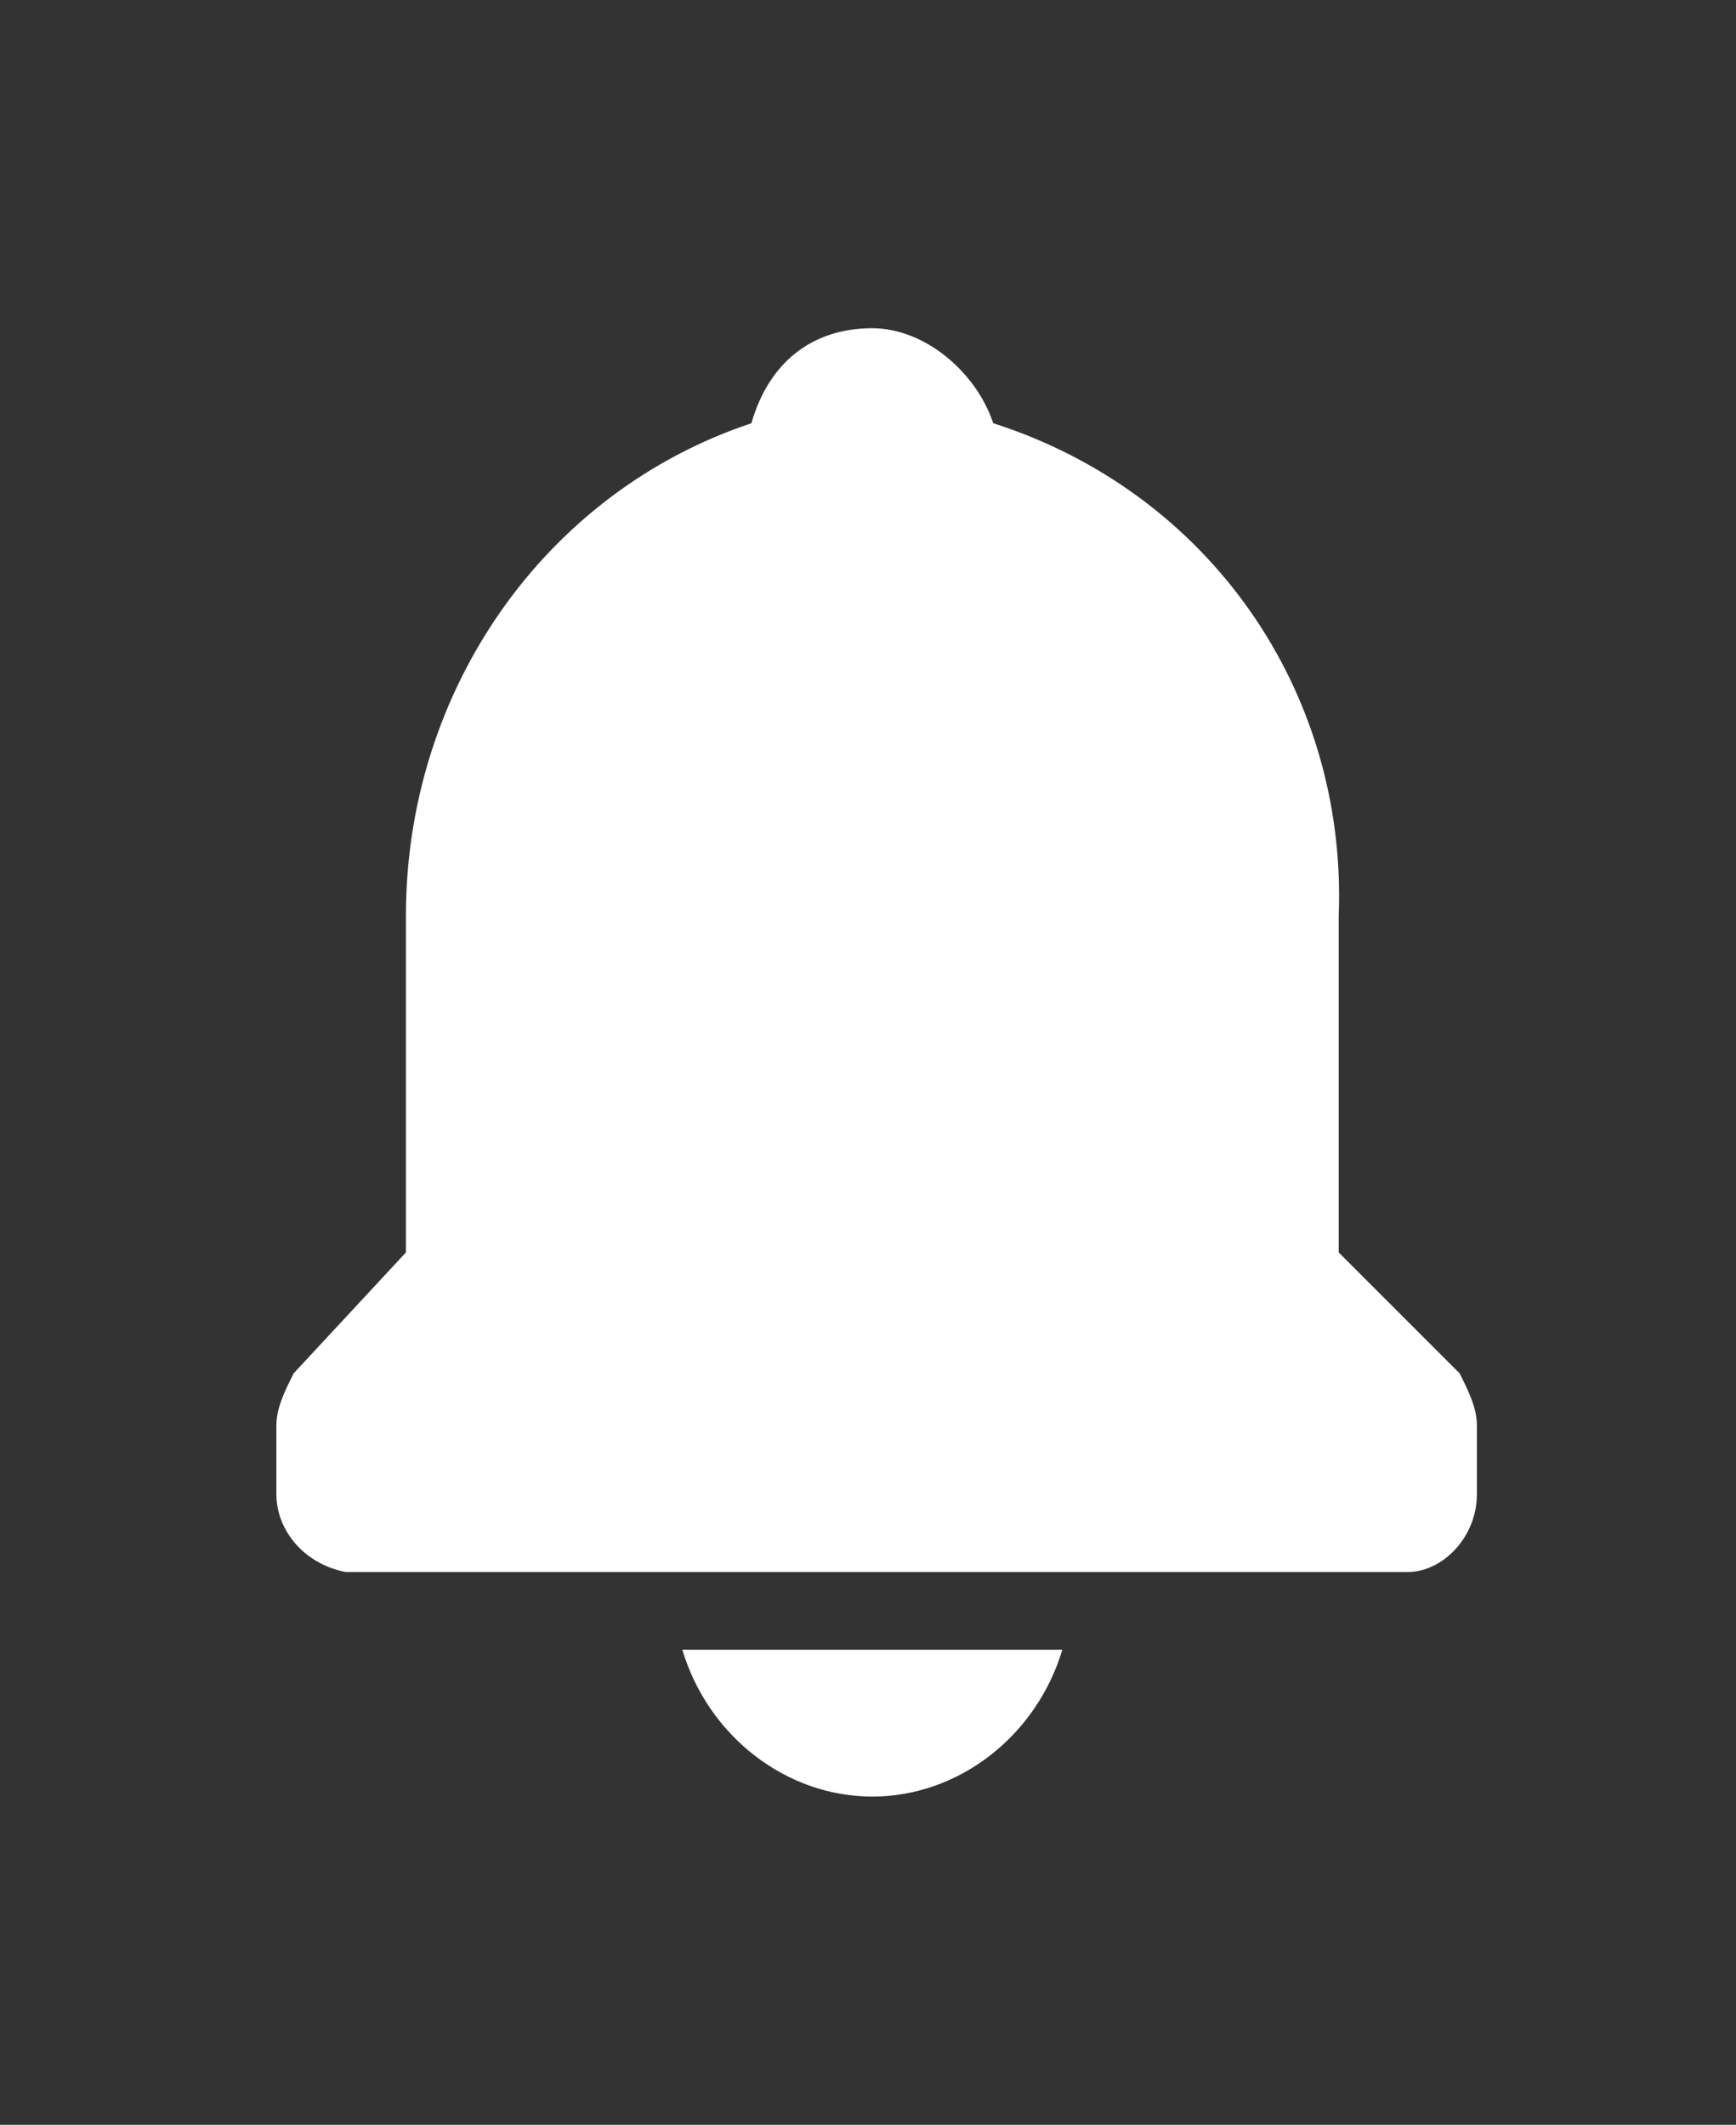
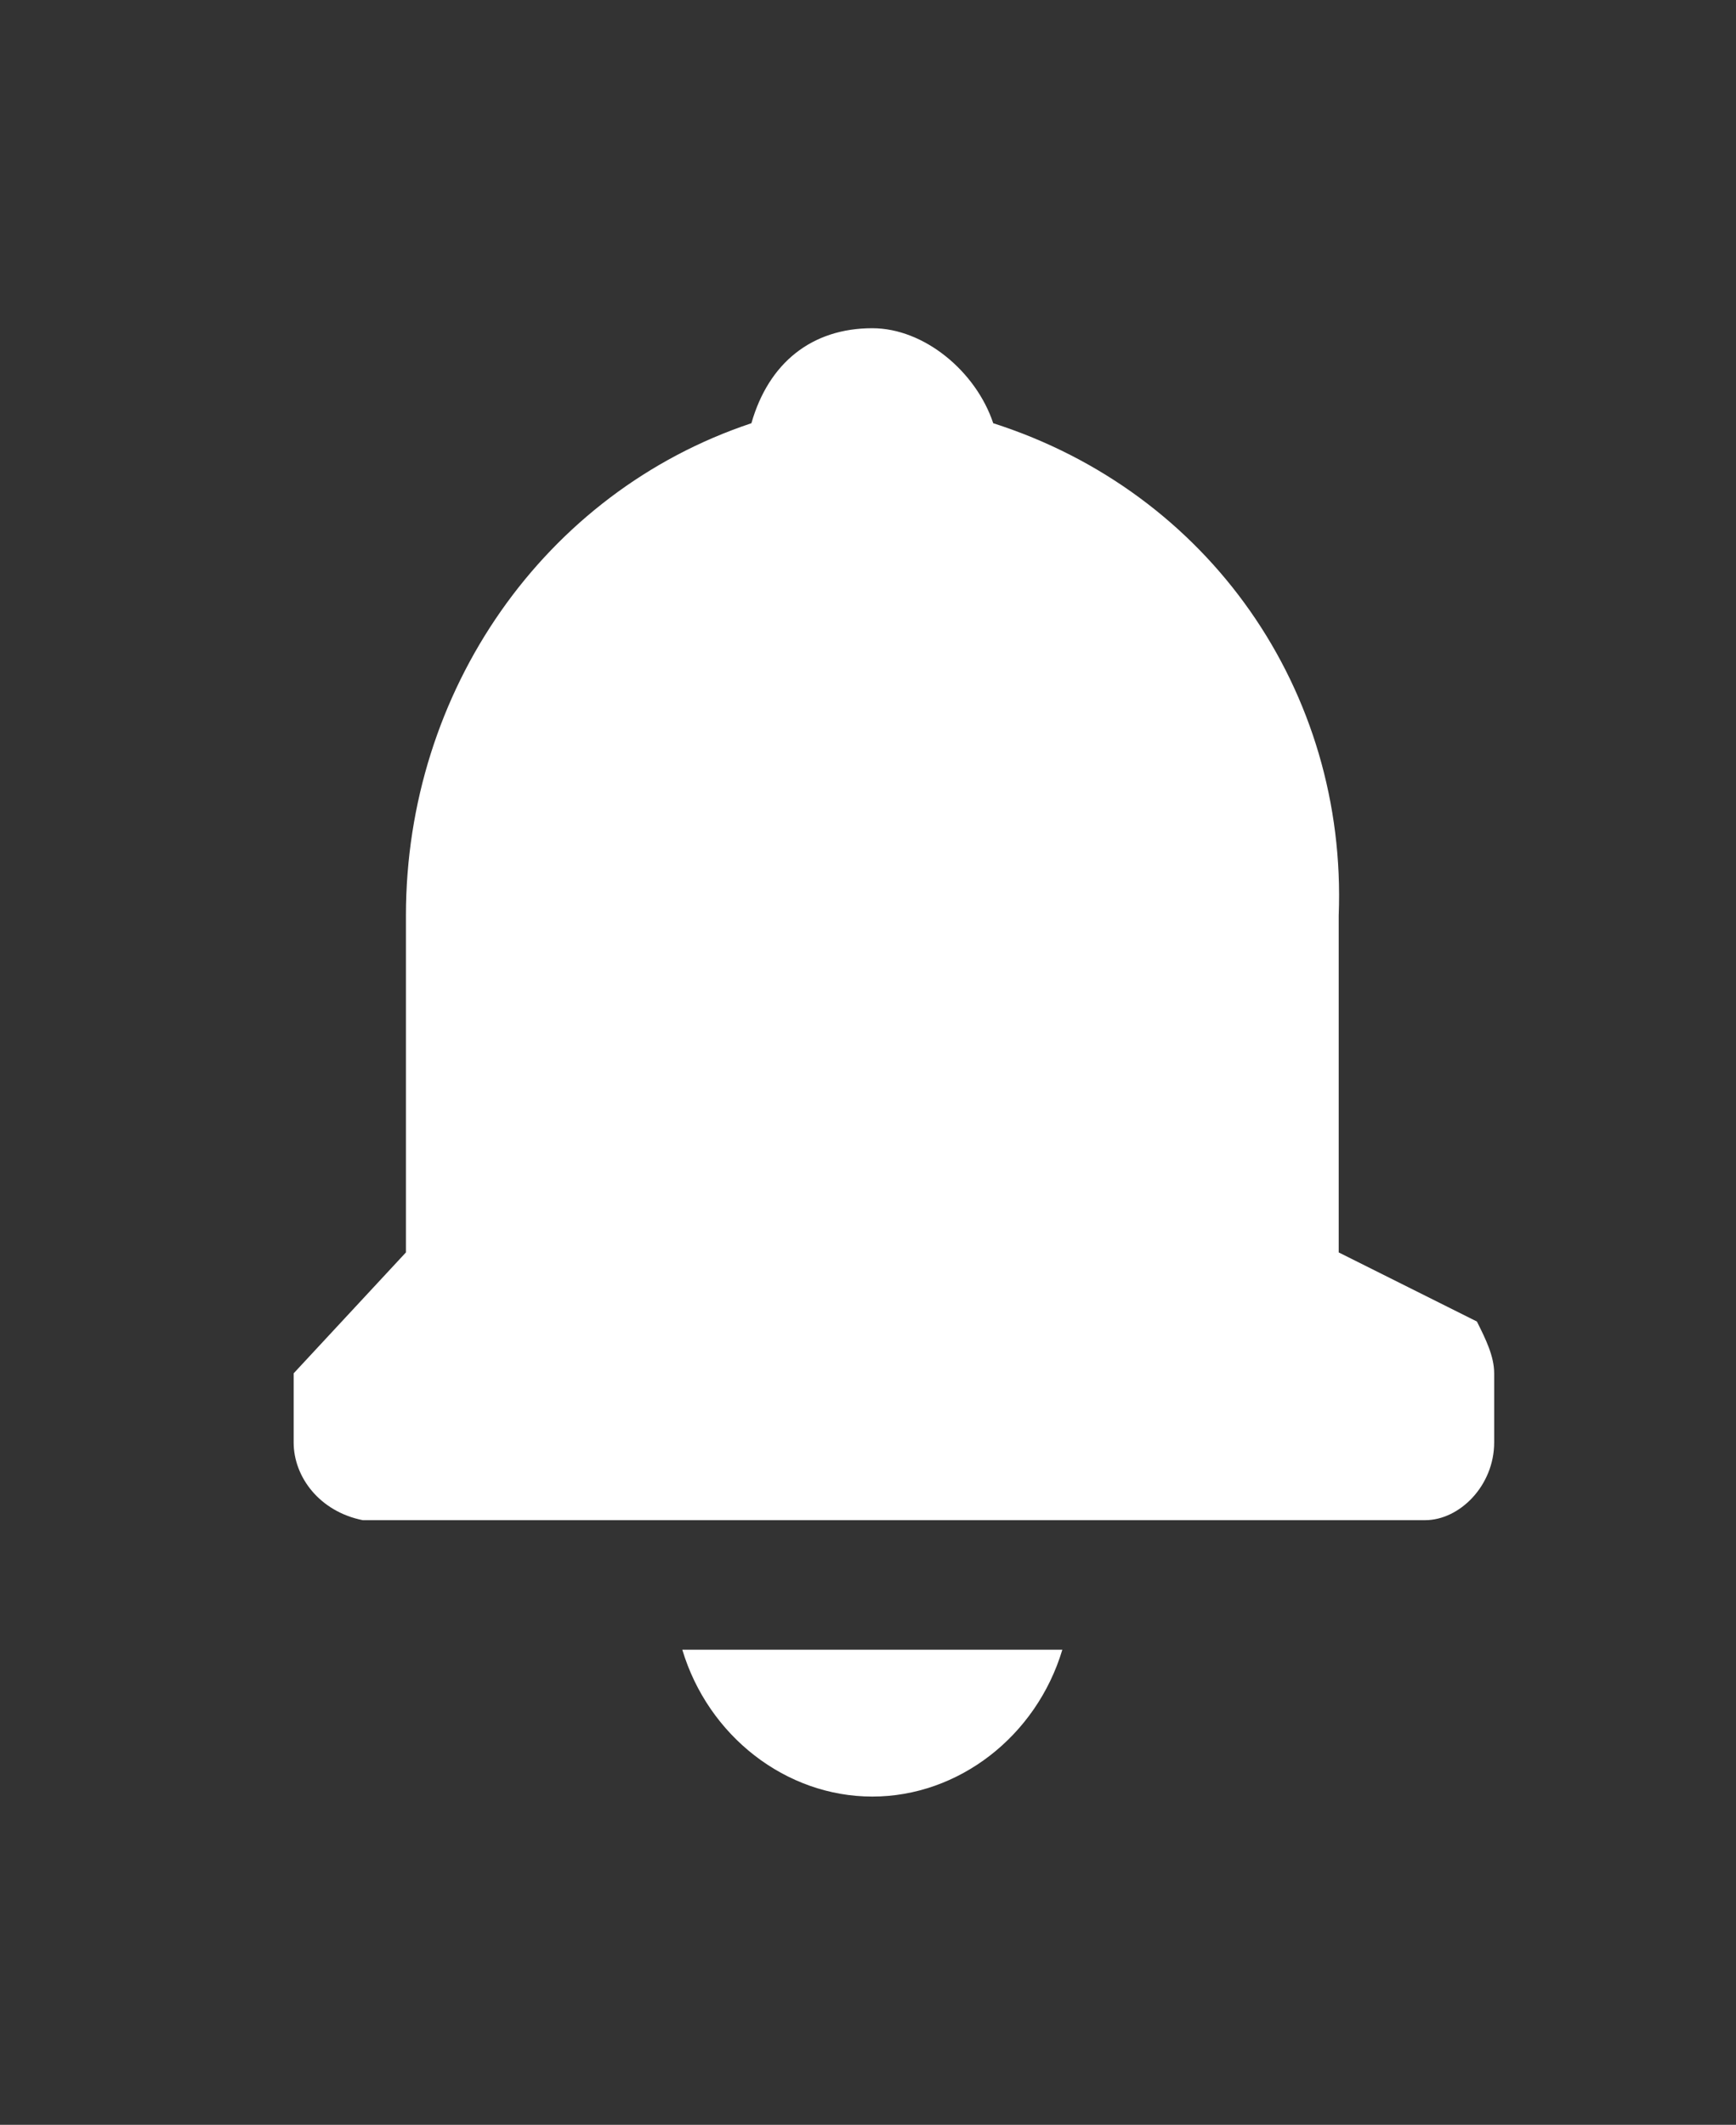
<svg xmlns="http://www.w3.org/2000/svg" version="1.1" id="Layer_1" x="0px" y="0px" viewBox="0 0 20.1 24.6" style="enable-background:new 0 0 20.1 24.6;" xml:space="preserve">
  <rect x="0" y="0" width="20.1" height="24.6" fill="#333333" stroke="none" />
  <style type="text/css">
	.st0{fill:#FFFFFF;}
</style>
  <title>notifications</title>
  <g>
    <g id="nav">
-       <path class="st0" d="M10.1,20.8c1,0,1.9-0.7,2.2-1.7H7.9C8.2,20.1,9.1,20.8,10.1,20.8z M15.5,14.5v-3.9c0.1-2.6-1.5-4.9-4-5.7    c-0.2-0.6-0.8-1.1-1.4-1.1c-0.7,0-1.2,0.4-1.4,1.1c-2.4,0.8-4,3.1-4,5.7v3.9l-1.3,1.4c-0.1,0.2-0.2,0.4-0.2,0.6v0.8    c0,0.4,0.3,0.8,0.8,0.9c0,0,0,0,0,0h12.3c0.4,0,0.8-0.4,0.8-0.9c0,0,0,0,0,0v-0.8c0-0.2-0.1-0.4-0.2-0.6L15.5,14.5z" />
+       <path class="st0" d="M10.1,20.8c1,0,1.9-0.7,2.2-1.7H7.9C8.2,20.1,9.1,20.8,10.1,20.8z M15.5,14.5v-3.9c0.1-2.6-1.5-4.9-4-5.7    c-0.2-0.6-0.8-1.1-1.4-1.1c-0.7,0-1.2,0.4-1.4,1.1c-2.4,0.8-4,3.1-4,5.7v3.9l-1.3,1.4v0.8    c0,0.4,0.3,0.8,0.8,0.9c0,0,0,0,0,0h12.3c0.4,0,0.8-0.4,0.8-0.9c0,0,0,0,0,0v-0.8c0-0.2-0.1-0.4-0.2-0.6L15.5,14.5z" />
    </g>
  </g>
</svg>